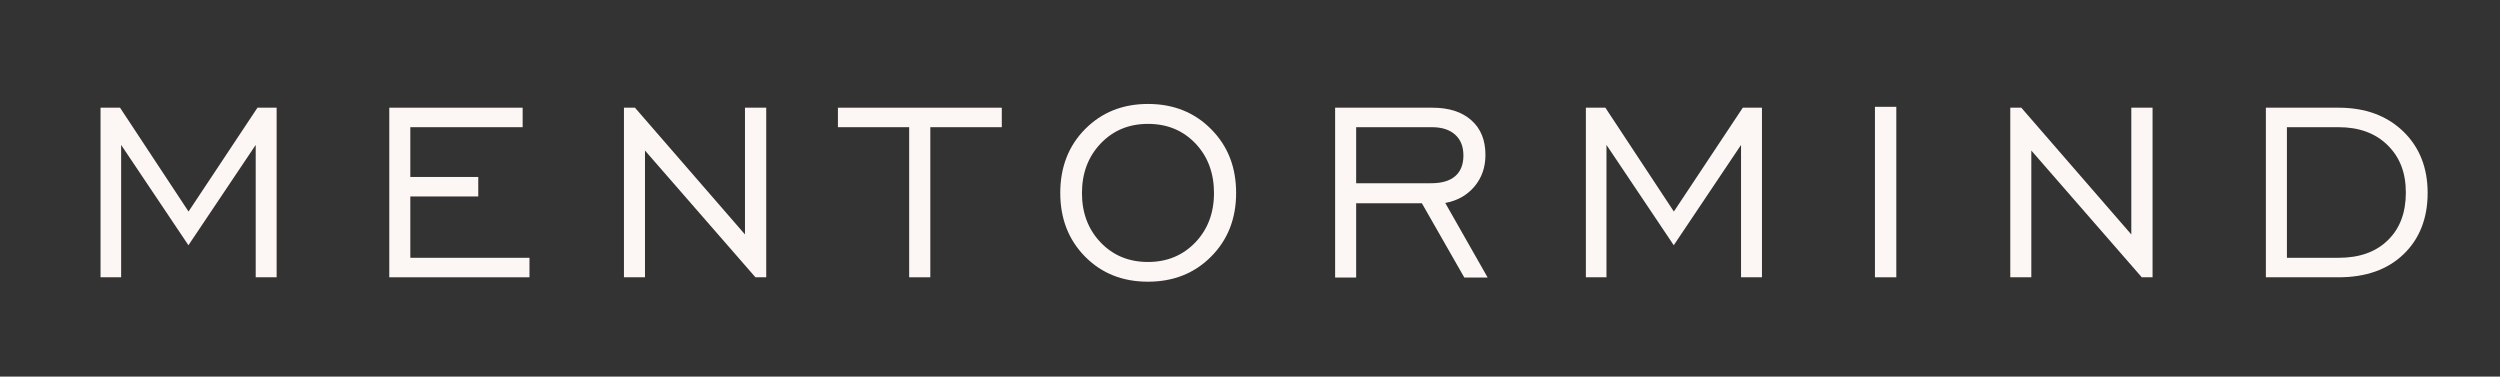
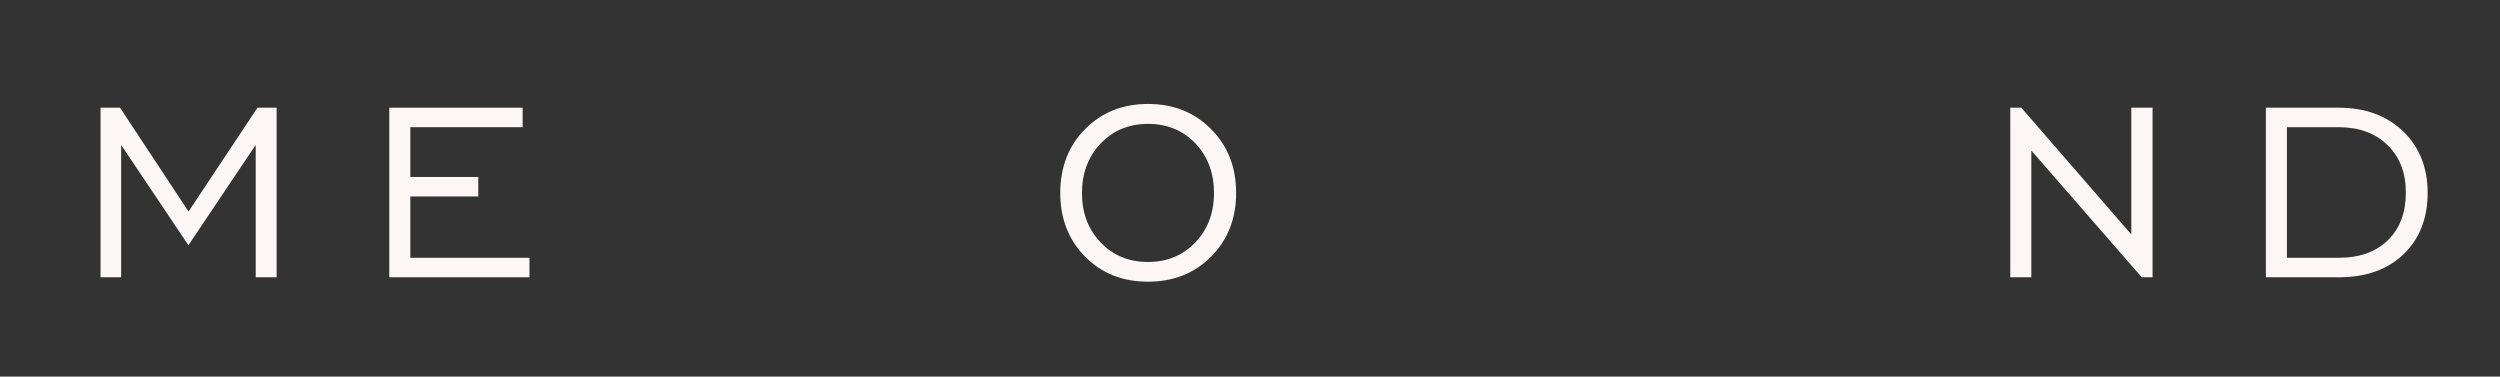
<svg xmlns="http://www.w3.org/2000/svg" id="_Слой_19" data-name="Слой 19" viewBox="0 0 227.02 34.2">
  <rect x="0" y="0" width="227.02" height="34.2" fill="#333333" stroke="none" />
  <defs>
    <style> .cls-1 { fill: #fcf7f4; stroke-width: 0px; } </style>
  </defs>
  <path class="cls-1" d="M9.13,25.18v-15.4h1.77l6.22,9.43,6.26-9.43h1.74v15.4h-1.9v-12.02l-6.11,9.11-6.11-9.11v12.02h-1.88Z" />
  <path class="cls-1" d="M35.35,25.18v-15.4h12.11v1.77h-10.2v4.52h6.17v1.77h-6.17v5.57h10.82v1.77h-12.74Z" />
-   <path class="cls-1" d="M56.66,25.18v-15.4h1l9.99,11.51v-11.51h1.93v15.4h-.98l-10.03-11.51v11.51h-1.91Z" />
-   <path class="cls-1" d="M82.56,25.18v-13.63h-6.47v-1.77h14.88v1.77h-6.49v13.63h-1.93Z" />
  <path class="cls-1" d="M104.24,25.58c-2.31,0-4.21-.76-5.71-2.28-1.5-1.52-2.25-3.45-2.25-5.78s.75-4.28,2.26-5.8c1.51-1.52,3.41-2.28,5.71-2.28s4.22.76,5.73,2.29c1.52,1.53,2.27,3.45,2.27,5.79s-.76,4.26-2.27,5.78c-1.51,1.52-3.42,2.28-5.74,2.28ZM104.24,23.79c1.73,0,3.16-.59,4.3-1.77,1.13-1.18,1.7-2.68,1.7-4.49s-.56-3.32-1.69-4.51c-1.13-1.18-2.56-1.77-4.3-1.77s-3.16.59-4.3,1.78c-1.13,1.19-1.7,2.69-1.7,4.5s.57,3.31,1.7,4.49c1.13,1.18,2.57,1.77,4.3,1.77Z" />
-   <path class="cls-1" d="M121.24,25.18v-15.4h8.83c1.51,0,2.69.38,3.54,1.14.86.76,1.28,1.81,1.28,3.15,0,1.12-.33,2.07-1,2.87-.67.79-1.55,1.29-2.65,1.49l3.85,6.77h-2.12l-3.85-6.74h-5.97v6.74h-1.91ZM123.15,16.64h6.79c.97,0,1.7-.21,2.2-.64.5-.43.75-1.06.75-1.88s-.25-1.44-.75-1.89c-.5-.45-1.2-.68-2.1-.68h-6.89v5.09Z" />
-   <path class="cls-1" d="M144.01,25.18v-15.4h1.77l6.22,9.43,6.26-9.43h1.74v15.4h-1.9v-12.02l-6.11,9.11-6.11-9.11v12.02h-1.88Z" />
-   <path class="cls-1" d="M170.26,25.18v-15.48h1.94v15.48h-1.94Z" />
-   <path class="cls-1" d="M182.55,25.18v-15.4h1l9.99,11.51v-11.51h1.93v15.4h-.98l-10.03-11.51v11.51h-1.91Z" />
+   <path class="cls-1" d="M182.55,25.18v-15.4h1l9.99,11.51v-11.51h1.93v15.4h-.98l-10.03-11.51v11.51h-1.91" />
  <path class="cls-1" d="M212.36,9.78c2.43,0,4.38.72,5.87,2.15,1.48,1.43,2.22,3.3,2.22,5.59s-.73,4.17-2.19,5.57c-1.46,1.4-3.43,2.09-5.9,2.09h-6.6v-15.4h6.6ZM212.36,11.55h-4.69v11.86h4.69c1.9,0,3.39-.53,4.48-1.6,1.09-1.06,1.63-2.5,1.63-4.32s-.55-3.22-1.66-4.31c-1.11-1.09-2.59-1.63-4.45-1.63Z" />
</svg>